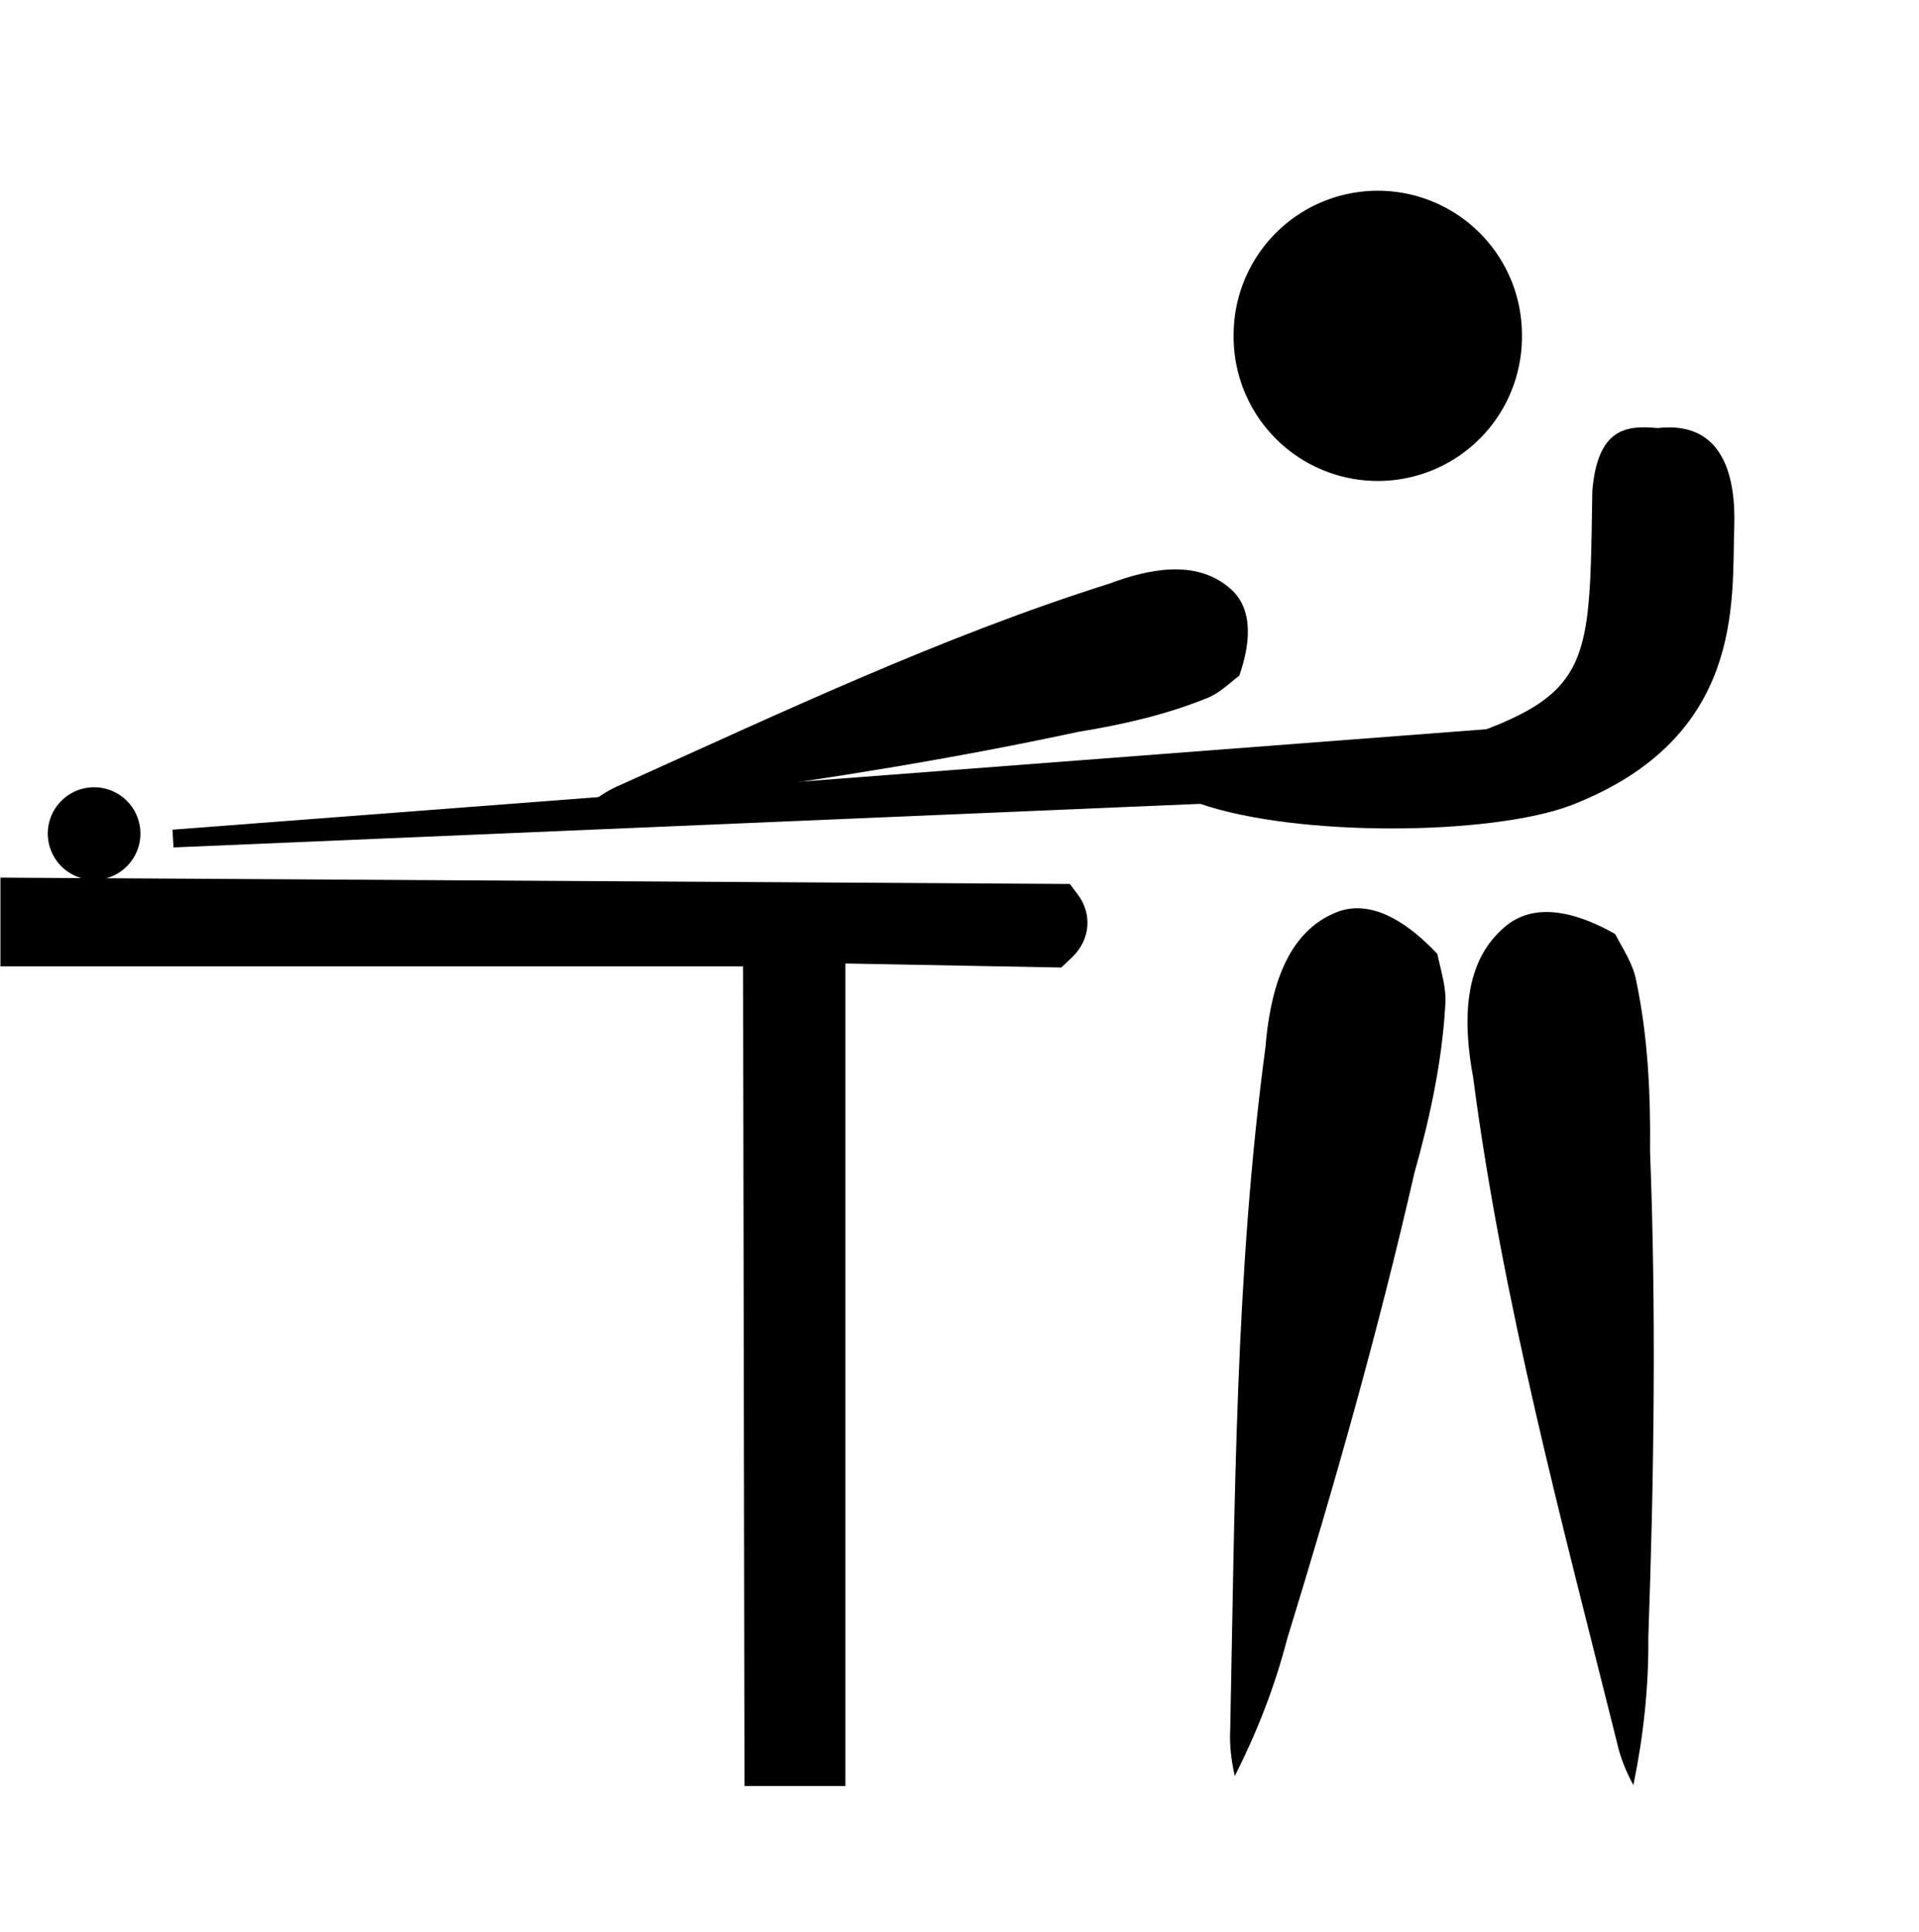
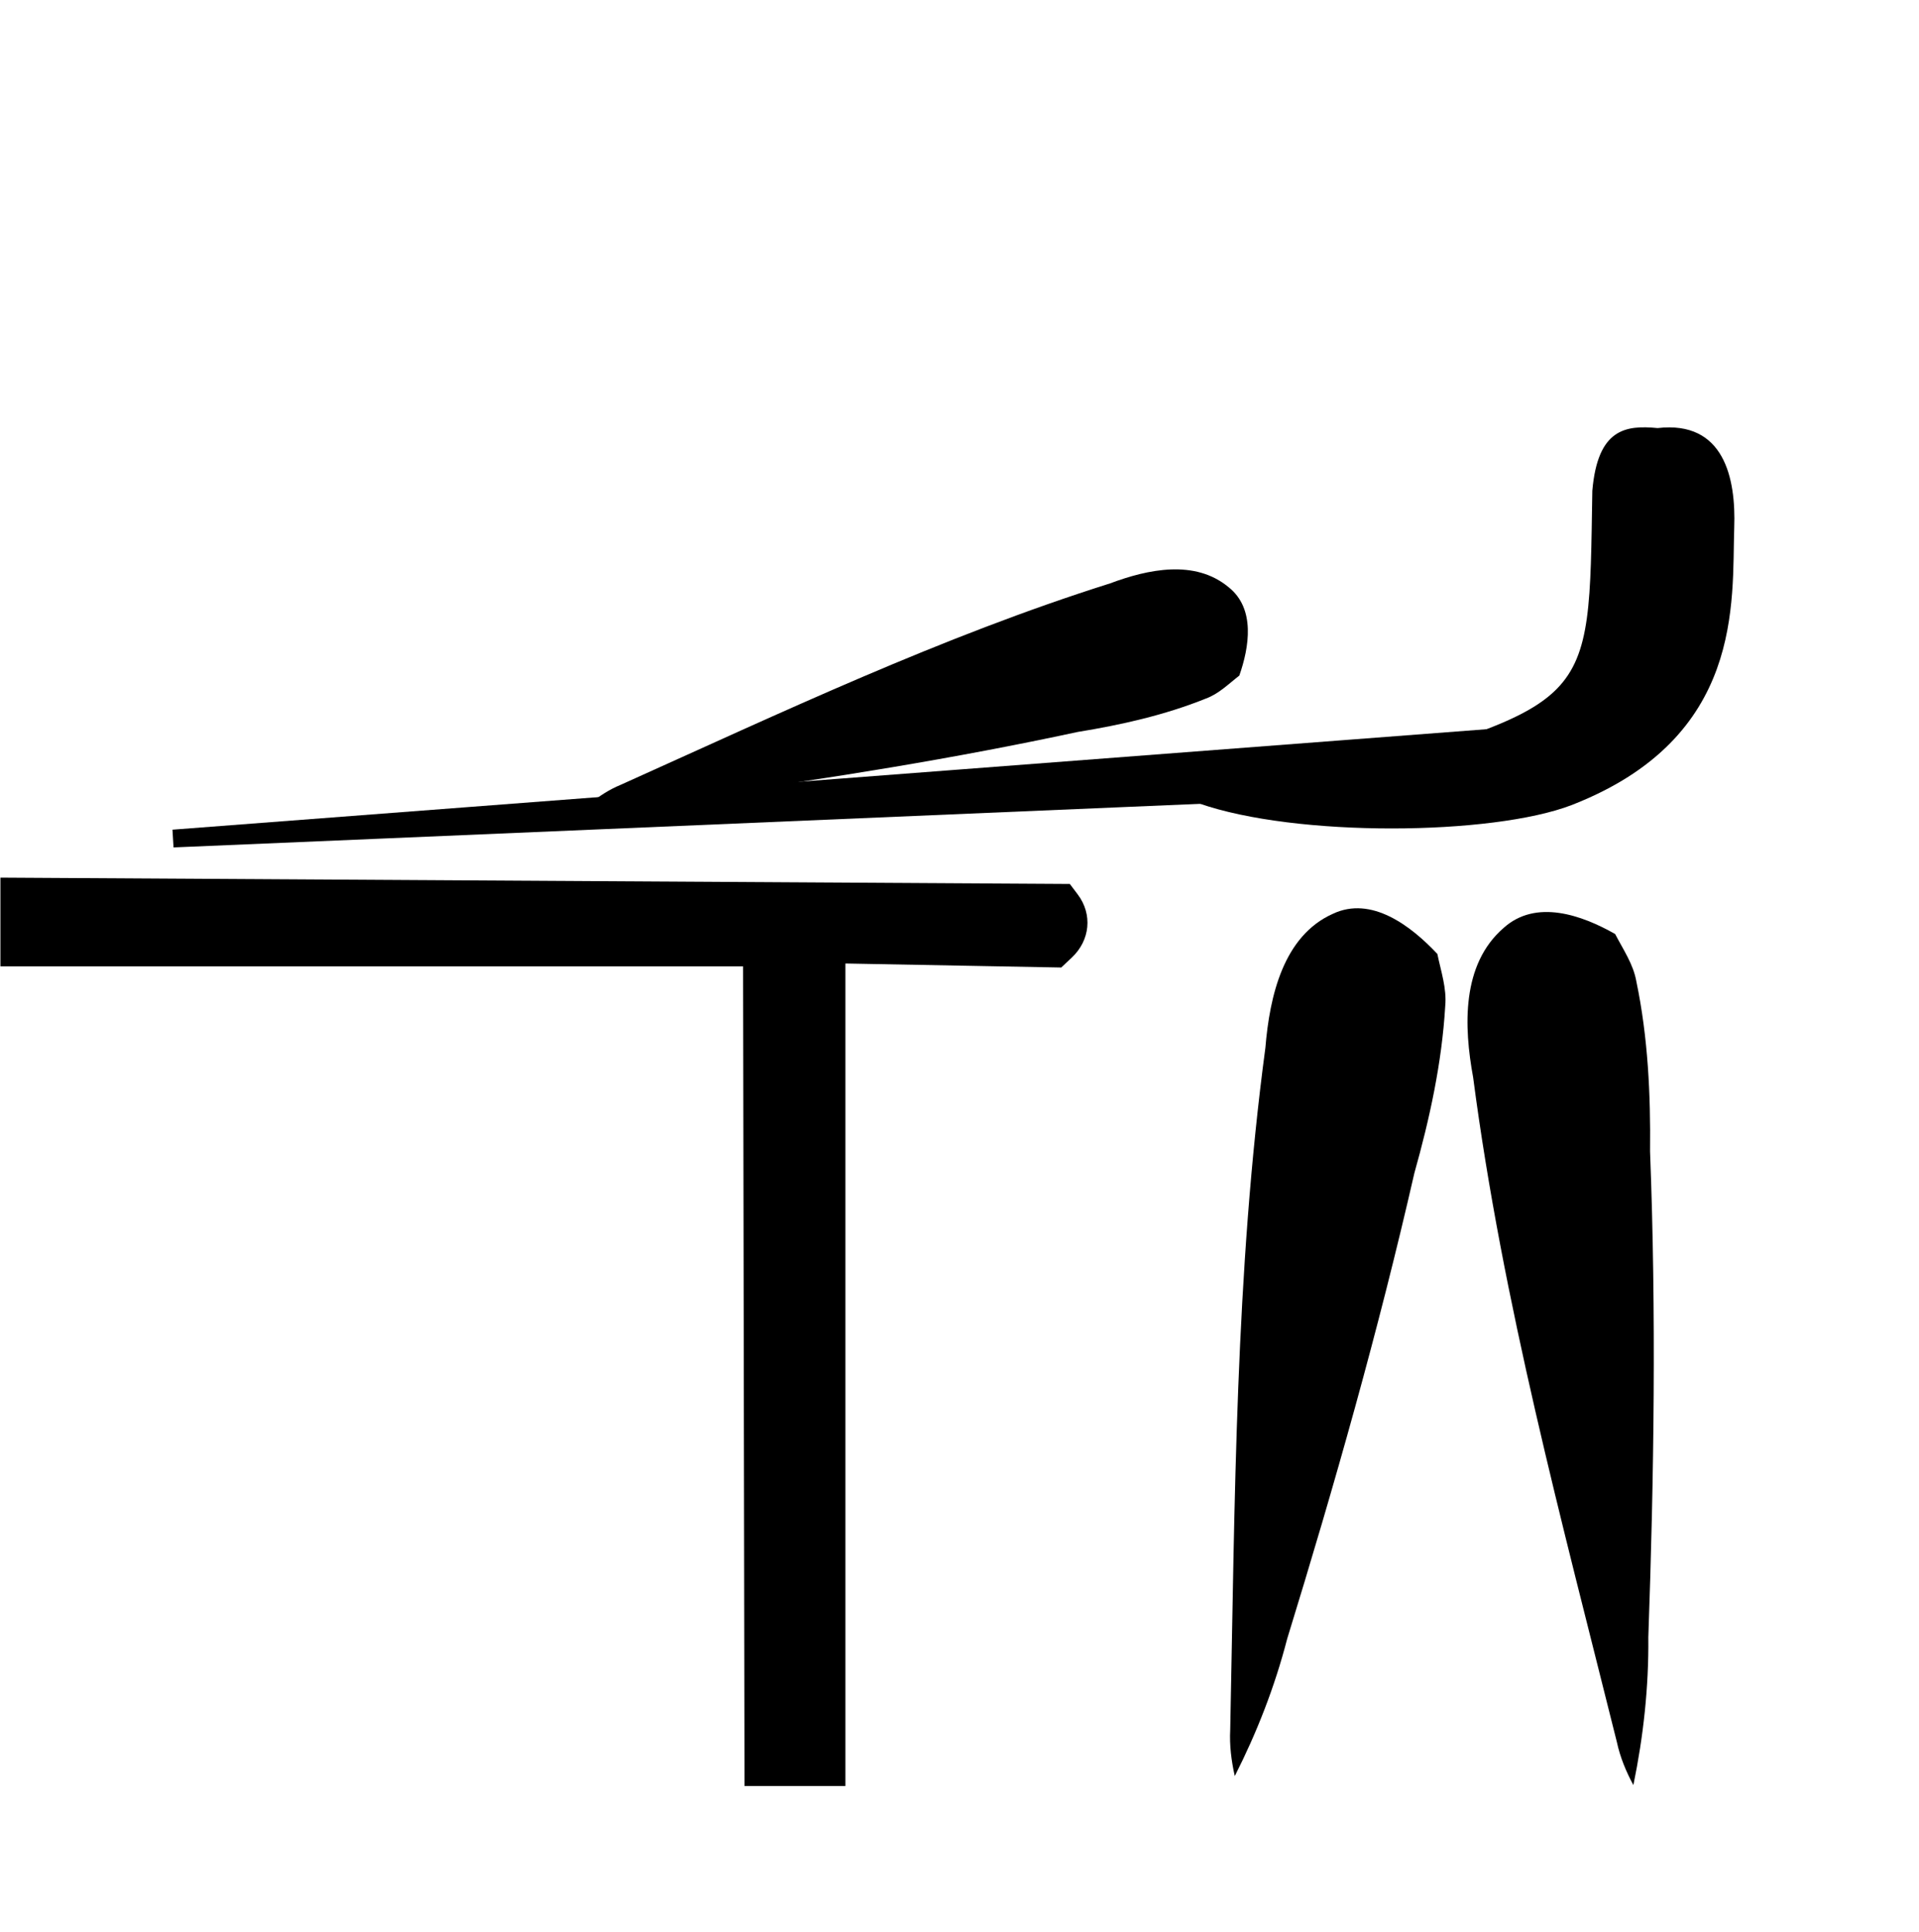
<svg xmlns="http://www.w3.org/2000/svg" xmlns:ns1="http://www.inkscape.org/namespaces/inkscape" xmlns:ns2="http://sodipodi.sourceforge.net/DTD/sodipodi-0.dtd" id="svg2816" version="1.1" ns1:version="0.48.4 r9939" width="298" height="300" ns2:docname="Cue_sports_pictogram.svg">
  <defs id="defs2820">
    <ns1:perspective ns2:type="inkscape:persp3d" ns1:vp_x="0 : 0.5 : 1" ns1:vp_y="0 : 1000 : 0" ns1:vp_z="1 : 0.5 : 1" ns1:persp3d-origin="0.5 : 0.33333333 : 1" id="perspective2824" />
  </defs>
  <ns2:namedview pagecolor="#ffffff" bordercolor="#666666" borderopacity="1" objecttolerance="10" gridtolerance="10" guidetolerance="10" ns1:pageopacity="0" ns1:pageshadow="2" ns1:window-width="772" ns1:window-height="423" id="namedview2818" showgrid="false" ns1:zoom="0.5388743" ns1:cx="-135.77014" ns1:cy="158.26273" ns1:window-x="358" ns1:window-y="132" ns1:window-maximized="0" ns1:current-layer="g3620" showguides="true" ns1:guide-bbox="true" />
  <g id="g3620">
    <path ns2:nodetypes="ccccccccccc" id="path2842" d="m 115.394,150.068 -115.328,0 0,-13.778 166.069,0.984 1.226,1.627 c 2.322,3.081 1.938,7.119 -0.934,9.817 l -1.629,1.53 -33.513,-0.624 0,127.727 -15.667,0 -0.224,-127.283 z" style="color:#000000;fill:#000000;fill-opacity:1;fill-rule:nonzero;stroke:none;stroke-width:5;marker:none;visibility:visible;display:inline;overflow:visible;enable-background:accumulate" ns1:connector-curvature="0" />
-     <path transform="matrix(1,0,0,0.854,-71.477,14.457)" d="m 307.818,44.143 a 22.385,26.212 0 1 1 -44.769,0 22.385,26.212 0 1 1 44.769,0 z" ns2:ry="26.212049" ns2:rx="22.384626" ns2:cy="44.142555" ns2:cx="285.43298" id="path3616" style="color:#000000;fill:#000000;fill-opacity:1;fill-rule:nonzero;stroke:none;stroke-width:5;marker:none;visibility:visible;display:inline;overflow:visible;enable-background:accumulate" ns2:type="arc" />
-     <path transform="matrix(1.24,0,0,1.24,22.38,-16.756)" d="m -0.464,117.907 a 5.799,5.799 0 1 1 -11.598,0 5.799,5.799 0 1 1 11.598,0 z" ns2:ry="5.7991261" ns2:rx="5.7991261" ns2:cy="117.90744" ns2:cx="-6.2630563" id="path3618" style="color:#000000;fill:#000000;fill-opacity:1;fill-rule:nonzero;stroke:none;stroke-width:5;marker:none;visibility:visible;display:inline;overflow:visible;enable-background:accumulate" ns2:type="arc" />
+     <path transform="matrix(1.24,0,0,1.24,22.38,-16.756)" d="m -0.464,117.907 z" ns2:ry="5.7991261" ns2:rx="5.7991261" ns2:cy="117.90744" ns2:cx="-6.2630563" id="path3618" style="color:#000000;fill:#000000;fill-opacity:1;fill-rule:nonzero;stroke:none;stroke-width:5;marker:none;visibility:visible;display:inline;overflow:visible;enable-background:accumulate" ns2:type="arc" />
    <path ns1:connector-curvature="0" d="m 244.093,125.008 c 26.817,-10.467 24.833,-31.542 25.214,-43.055 0.279,-7.698 -1.563,-16.665 -11.898,-15.475 -4.952,-0.474 -9.304,0.071 -10.139,9.734 -0.563,34.426 0.567,32.423 -44.214,45.687 -5.54,1.586 -11.383,1.273 -16.915,2.843 15.057,5.311 45.6,5.029 57.952,0.266 z" id="path16" style="fill:#000000" ns2:nodetypes="ccccccc" />
    <path ns1:connector-curvature="0" d="m 190.814,91.207 c 4.159,3.34 3.185,9.267 1.64,13.708 -1.658,1.281 -3.182,2.835 -5.196,3.567 -6.384,2.572 -13.137,4.084 -19.914,5.188 -19.124,4.115 -38.452,7.206 -57.828,9.864 -5.897,1.091 -11.902,1.458 -17.894,1.244 1.455,-1.17 3.033,-2.192 4.763,-2.899 24.994,-11.242 49.833,-23.022 76.01,-31.287 5.841,-2.19 13.172,-3.773 18.418,0.616 z" id="path20" style="fill:#000000" />
    <path style="fill:#000000;stroke:#000000;stroke-width:2.762;stroke-linecap:butt;stroke-linejoin:miter;stroke-miterlimit:4;stroke-opacity:1;stroke-dasharray:none" d="m 26.889,130.22 218.947,-9.3 0,-7.44 z" id="path3002" ns1:connector-curvature="0" />
    <path ns1:connector-curvature="0" d="m 233.496,144.1 c 5.032,-4.533 12.157,-1.989 17.321,0.949 1.228,2.384 2.822,4.659 3.294,7.373 1.807,8.658 2.221,17.549 2.125,26.381 0.967,25.144 0.622,50.319 -0.269,75.46 0.078,7.714 -0.764,15.405 -2.321,22.95 -1.134,-2.102 -2.058,-4.327 -2.561,-6.676 -8.522,-34.156 -17.742,-68.236 -22.324,-103.233 -1.45,-7.885 -1.828,-17.525 4.736,-23.204 z" id="path20-1" style="fill:#000000" ns1:transform-center-x="11.527495" ns1:transform-center-y="-67.826434" />
    <path ns1:connector-curvature="0" d="m 206.996,141.9 c 5.951,-2.801 12.063,1.831 16.209,6.238 0.55,2.665 1.478,5.338 1.224,8.087 -0.521,8.863 -2.424,17.52 -4.797,25.965 -5.577,24.421 -12.408,48.469 -19.75,72.315 -1.919,7.425 -4.705,14.545 -8.134,21.305 -0.534,-2.366 -0.837,-4.785 -0.708,-7.193 0.729,-35.391 0.774,-70.924 5.462,-105.911 0.66,-8.011 2.791,-17.376 10.494,-20.806 z" id="path20-1-7" style="fill:#000000" ns1:transform-center-x="-15.781534" ns1:transform-center-y="-67.485384" />
  </g>
</svg>